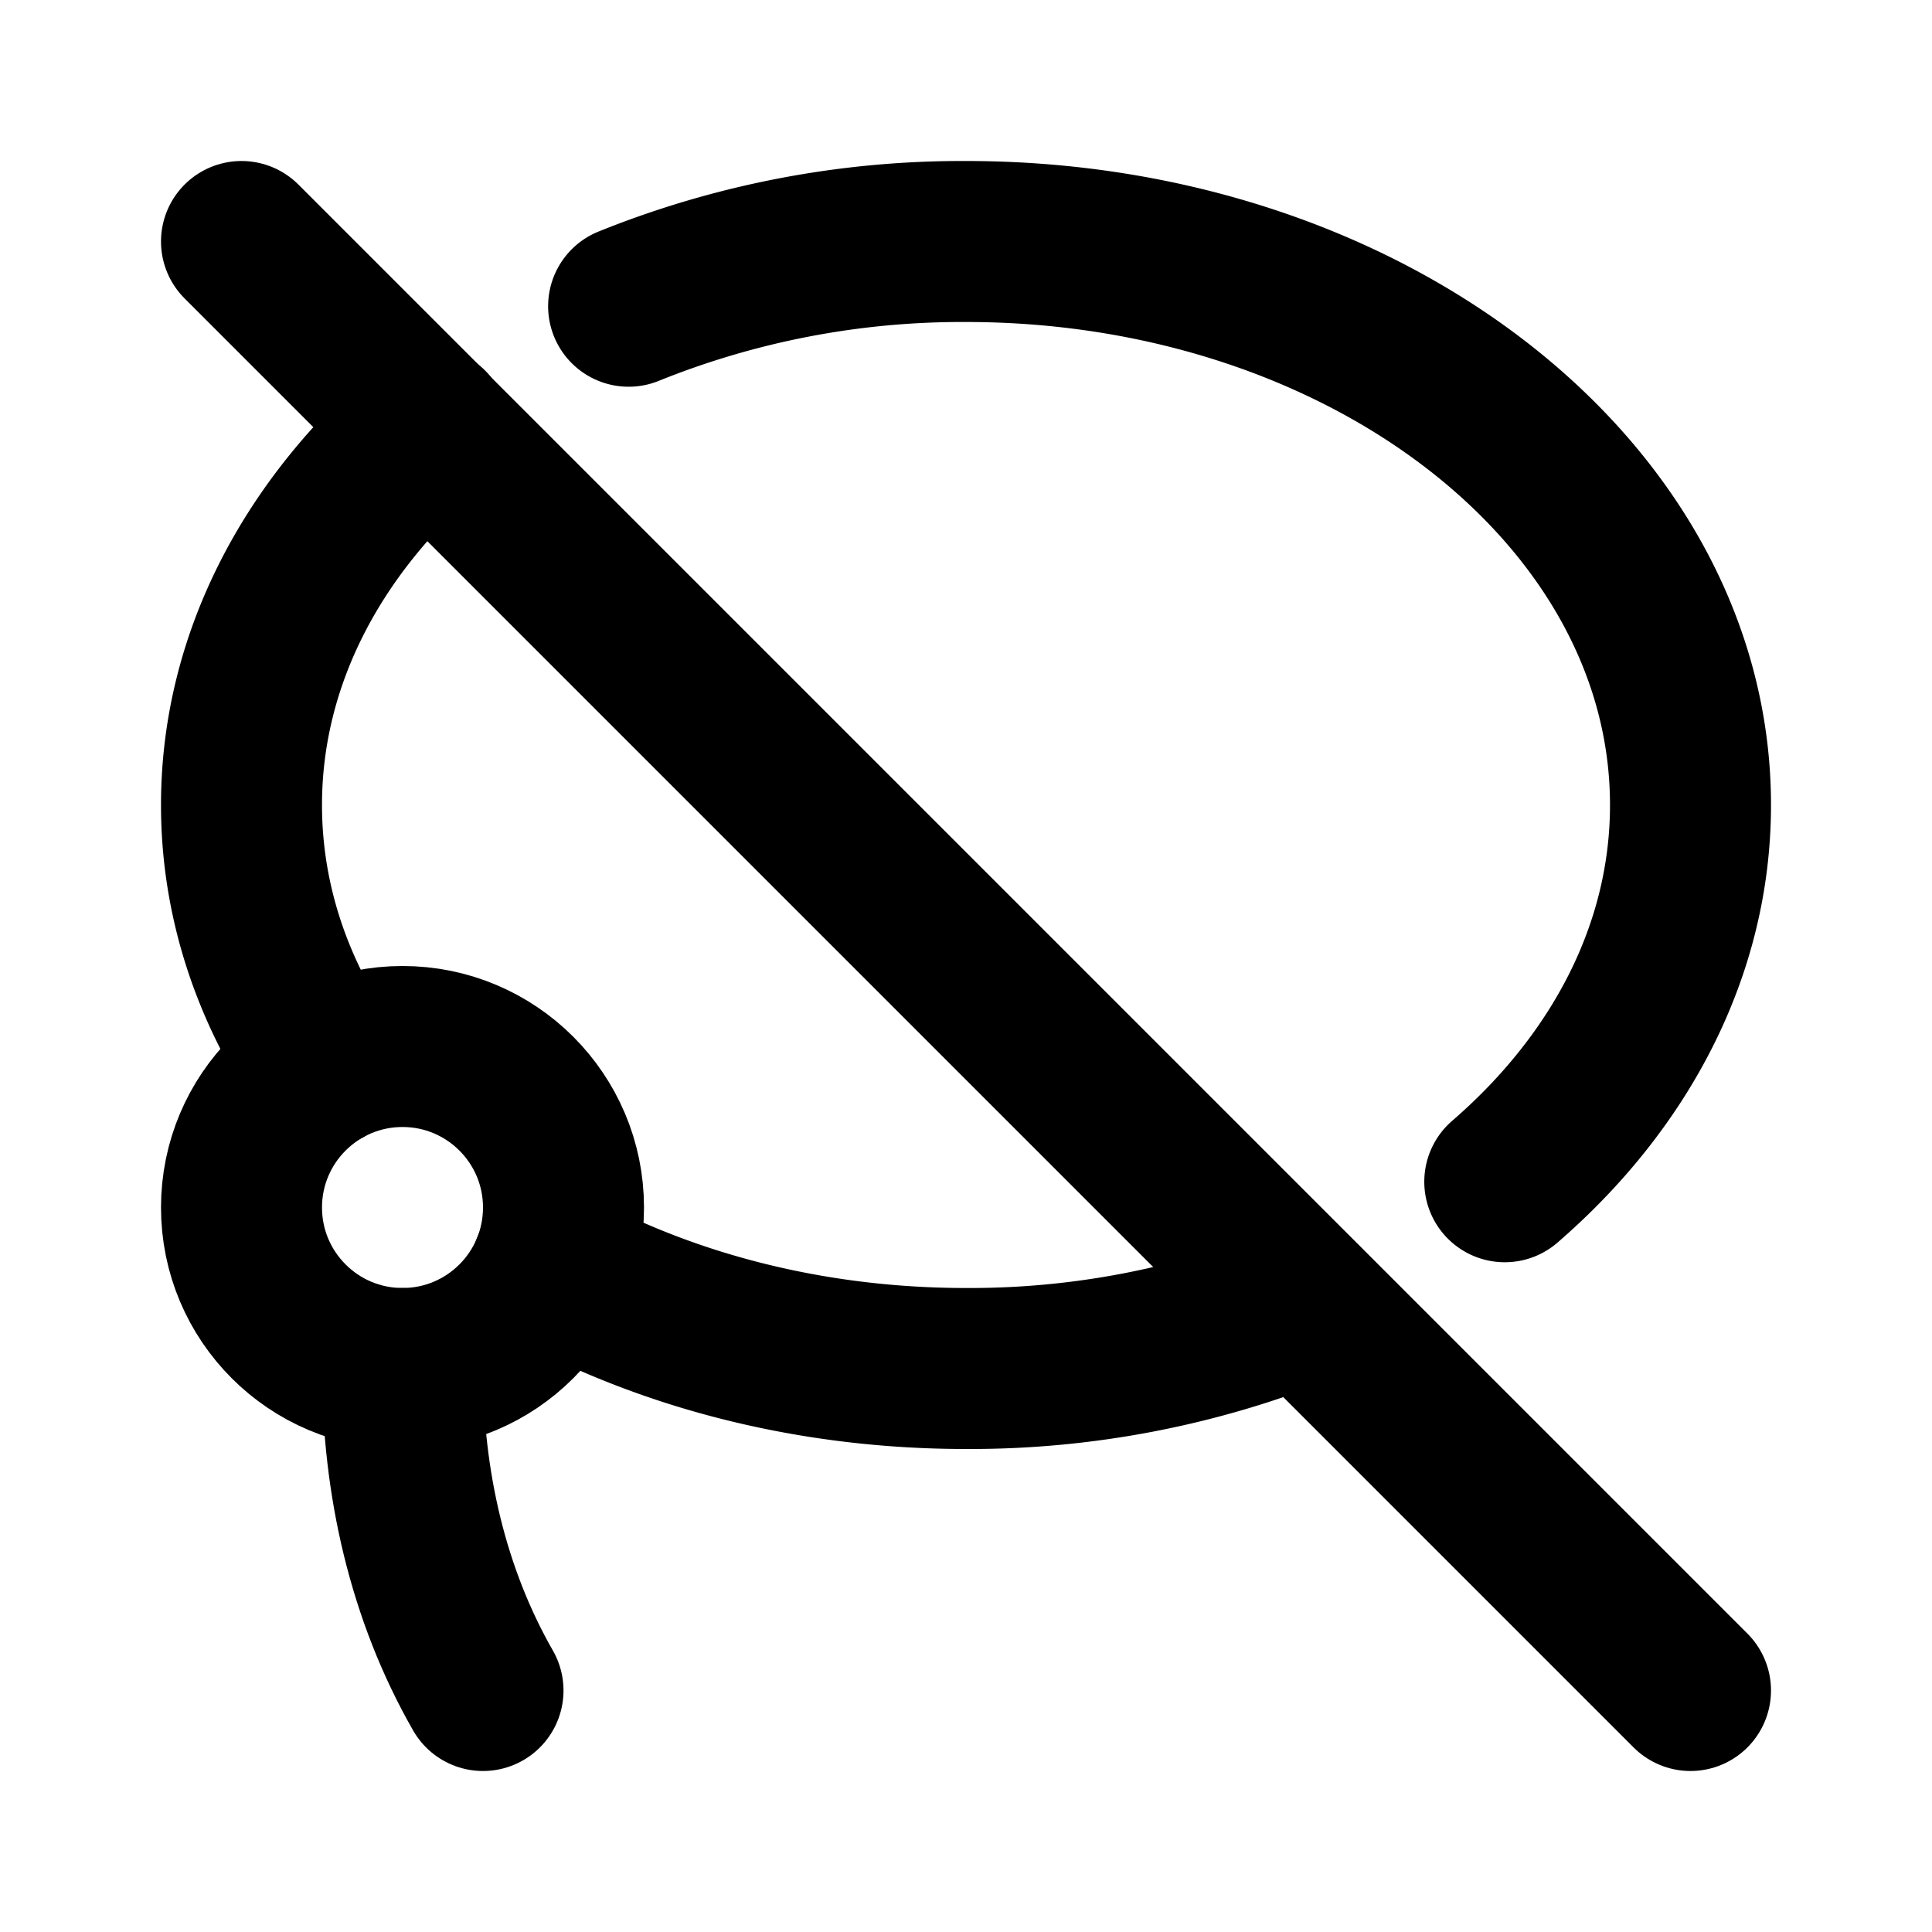
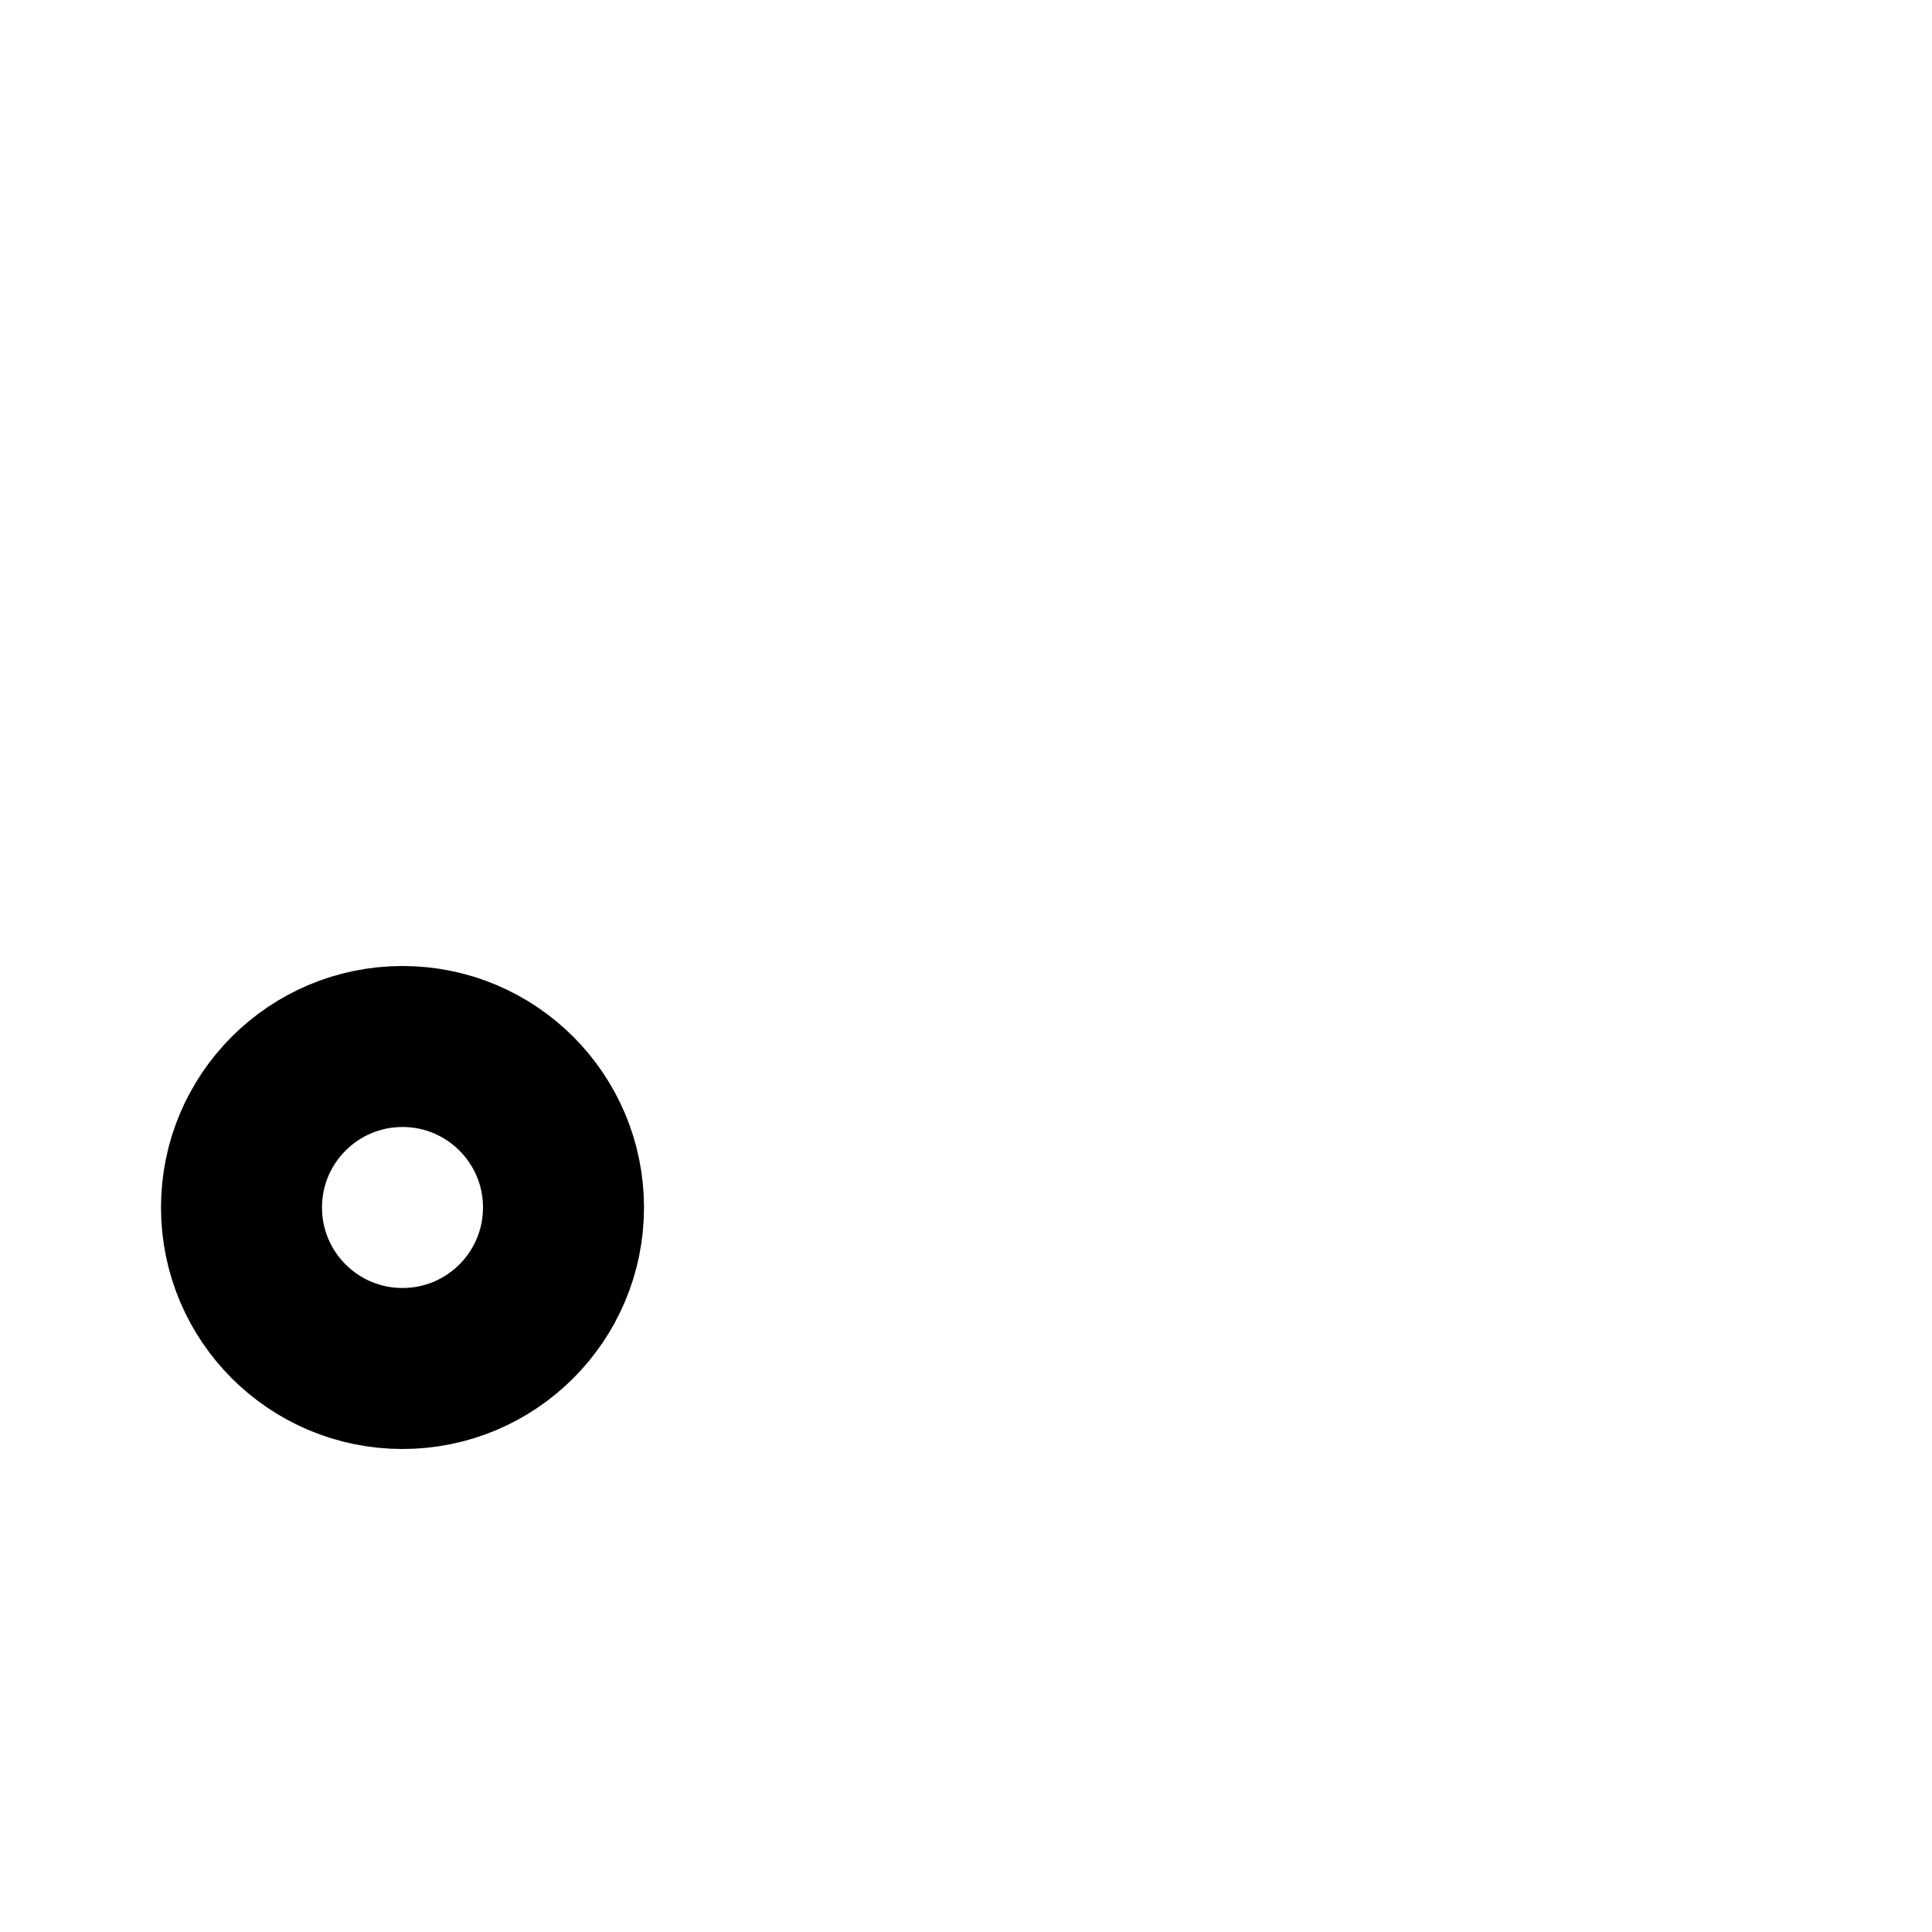
<svg xmlns="http://www.w3.org/2000/svg" class="icon icon-tabler icon-tabler-lasso-off" width="24" height="24" viewBox="0 0 24 24" stroke-width="2" stroke="currentColor" fill="none" stroke-linecap="round" stroke-linejoin="round">
  <desc>Download more icon variants from https://tabler-icons.io/i/lasso-off</desc>
  <path stroke="none" d="M0 0h24v24H0z" fill="none" />
-   <path d="M4.028 13.252c-.657 -.972 -1.028 -2.078 -1.028 -3.252c0 -1.804 .878 -3.449 2.319 -4.69m2.49 -1.506a11.066 11.066 0 0 1 4.191 -.804c4.97 0 9 3.134 9 7c0 1.799 -.873 3.44 -2.307 4.68m-2.503 1.517a11.066 11.066 0 0 1 -4.19 .803c-1.913 0 -3.686 -.464 -5.144 -1.255" />
  <circle cx="5" cy="15" r="2" />
-   <path d="M5 17c0 1.42 .316 2.805 1 4" />
-   <path d="M3 3l18 18" />
</svg>